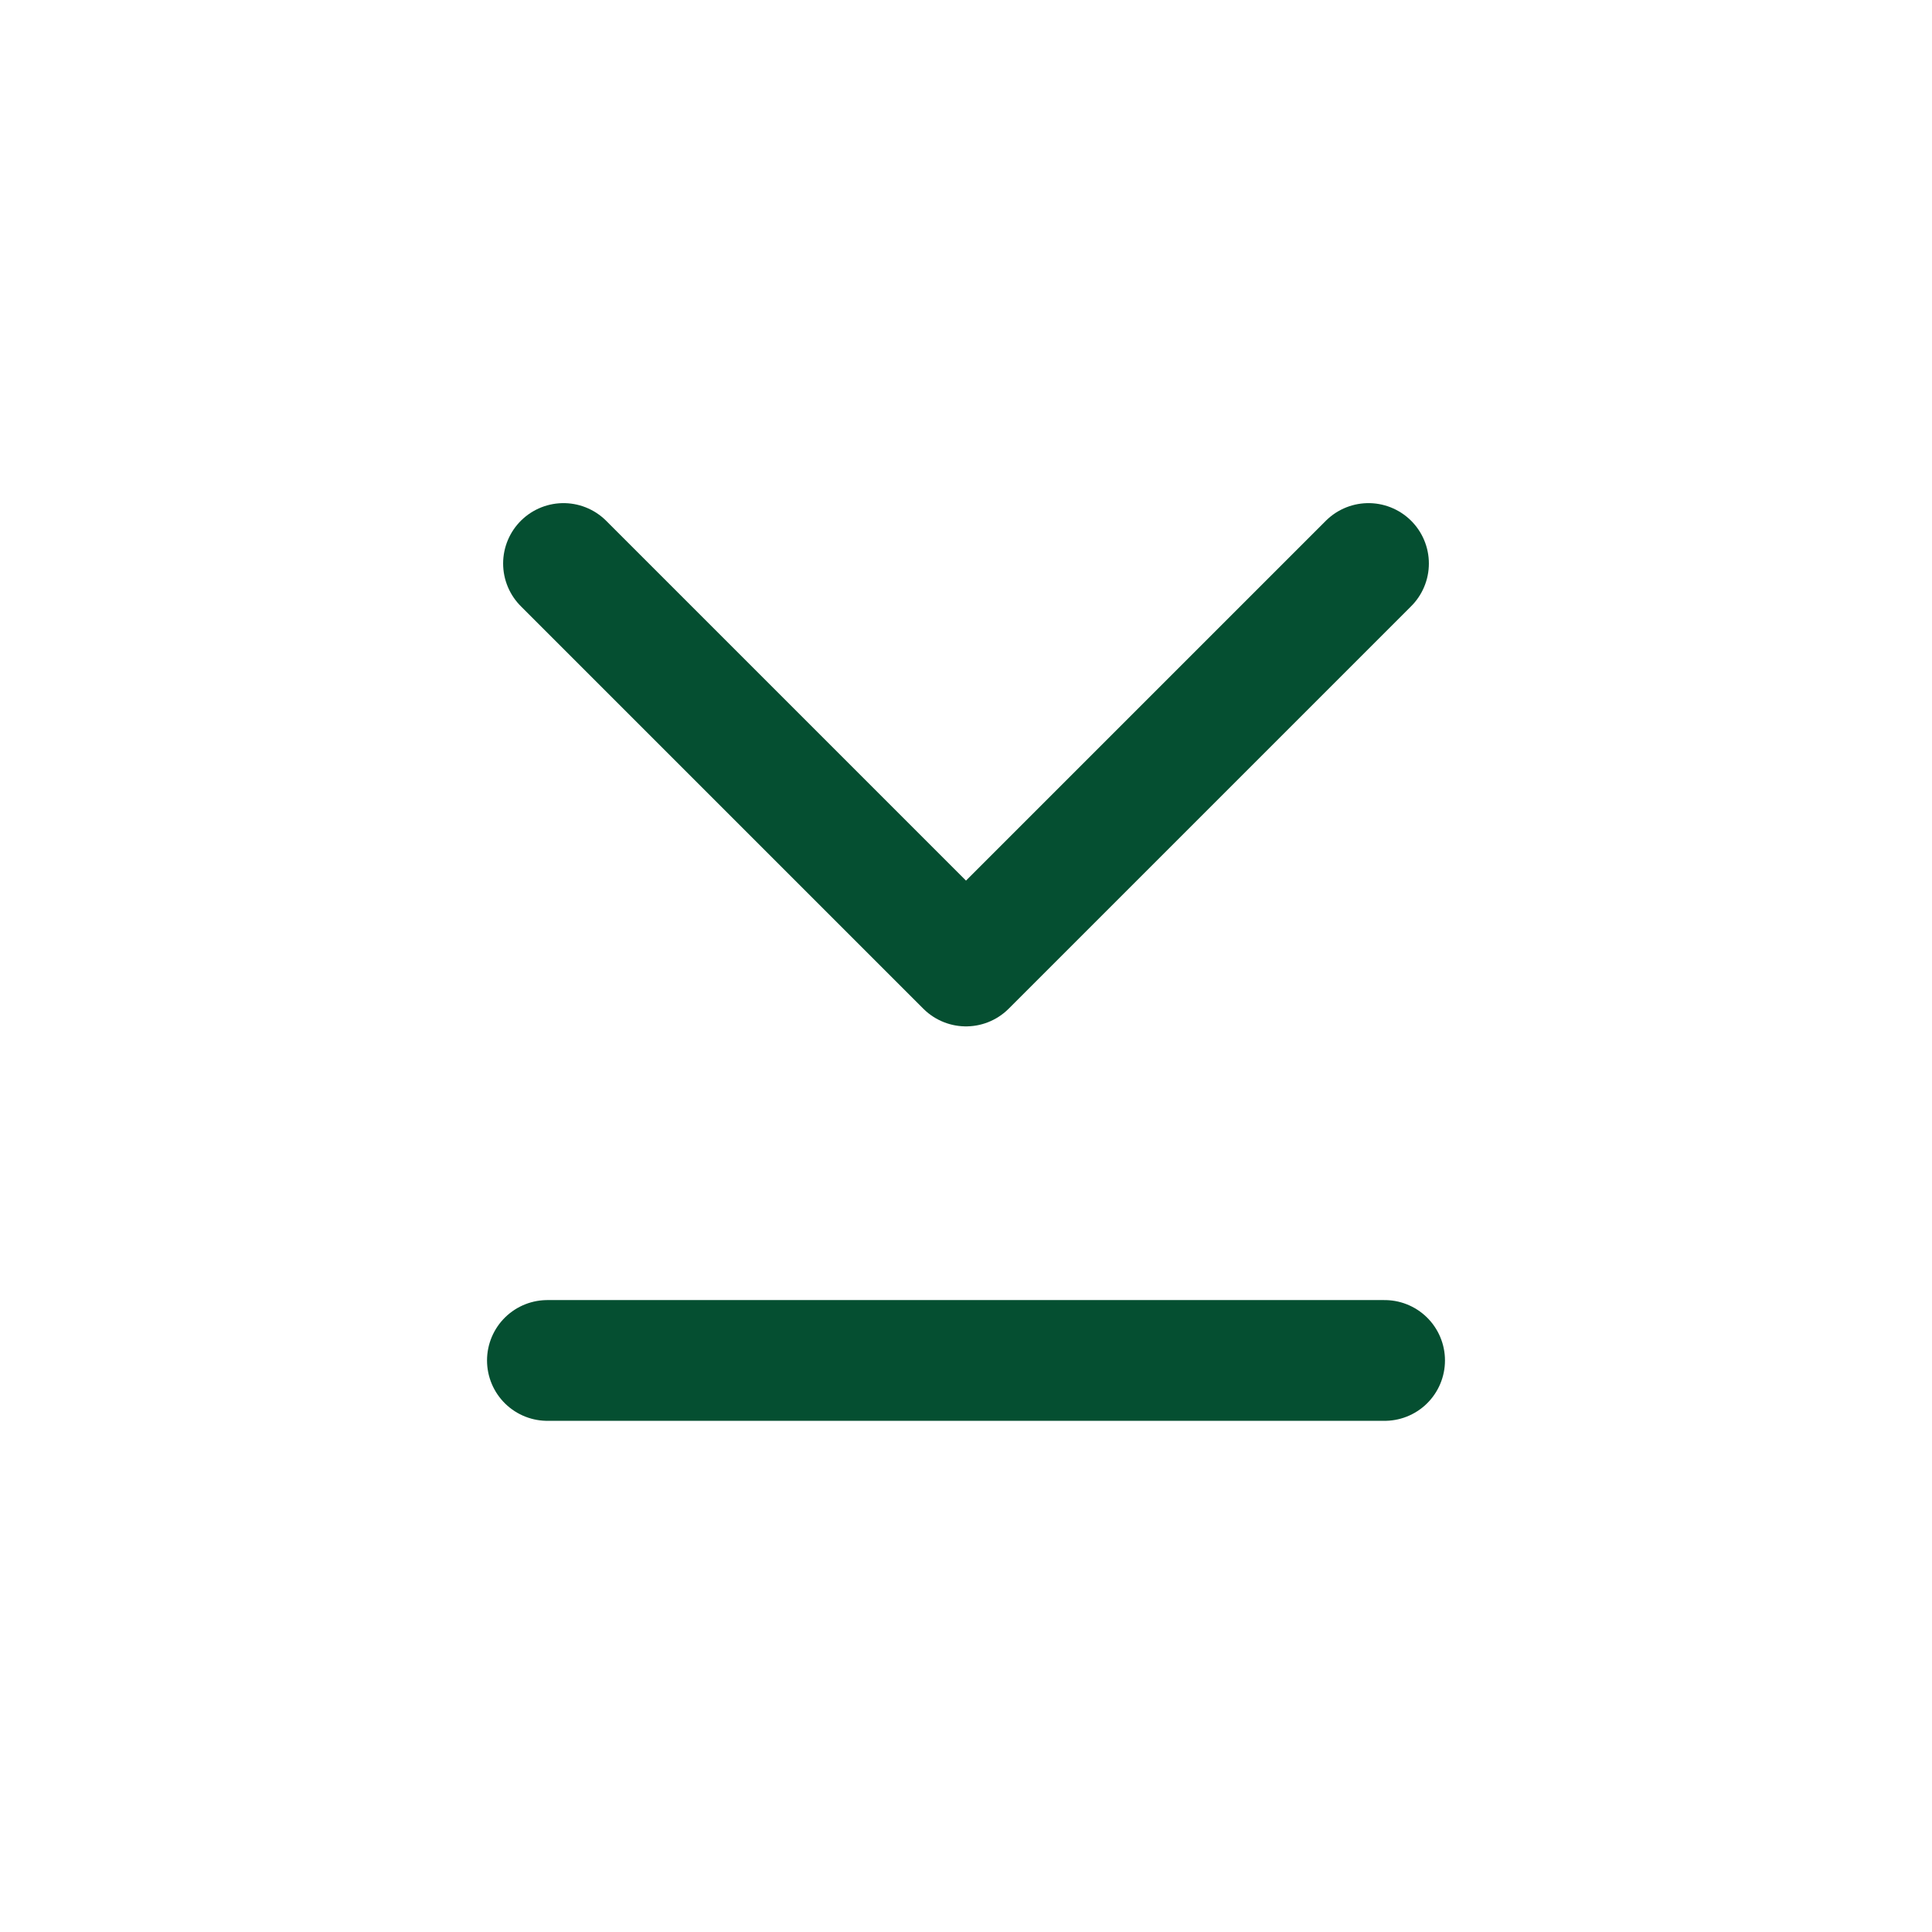
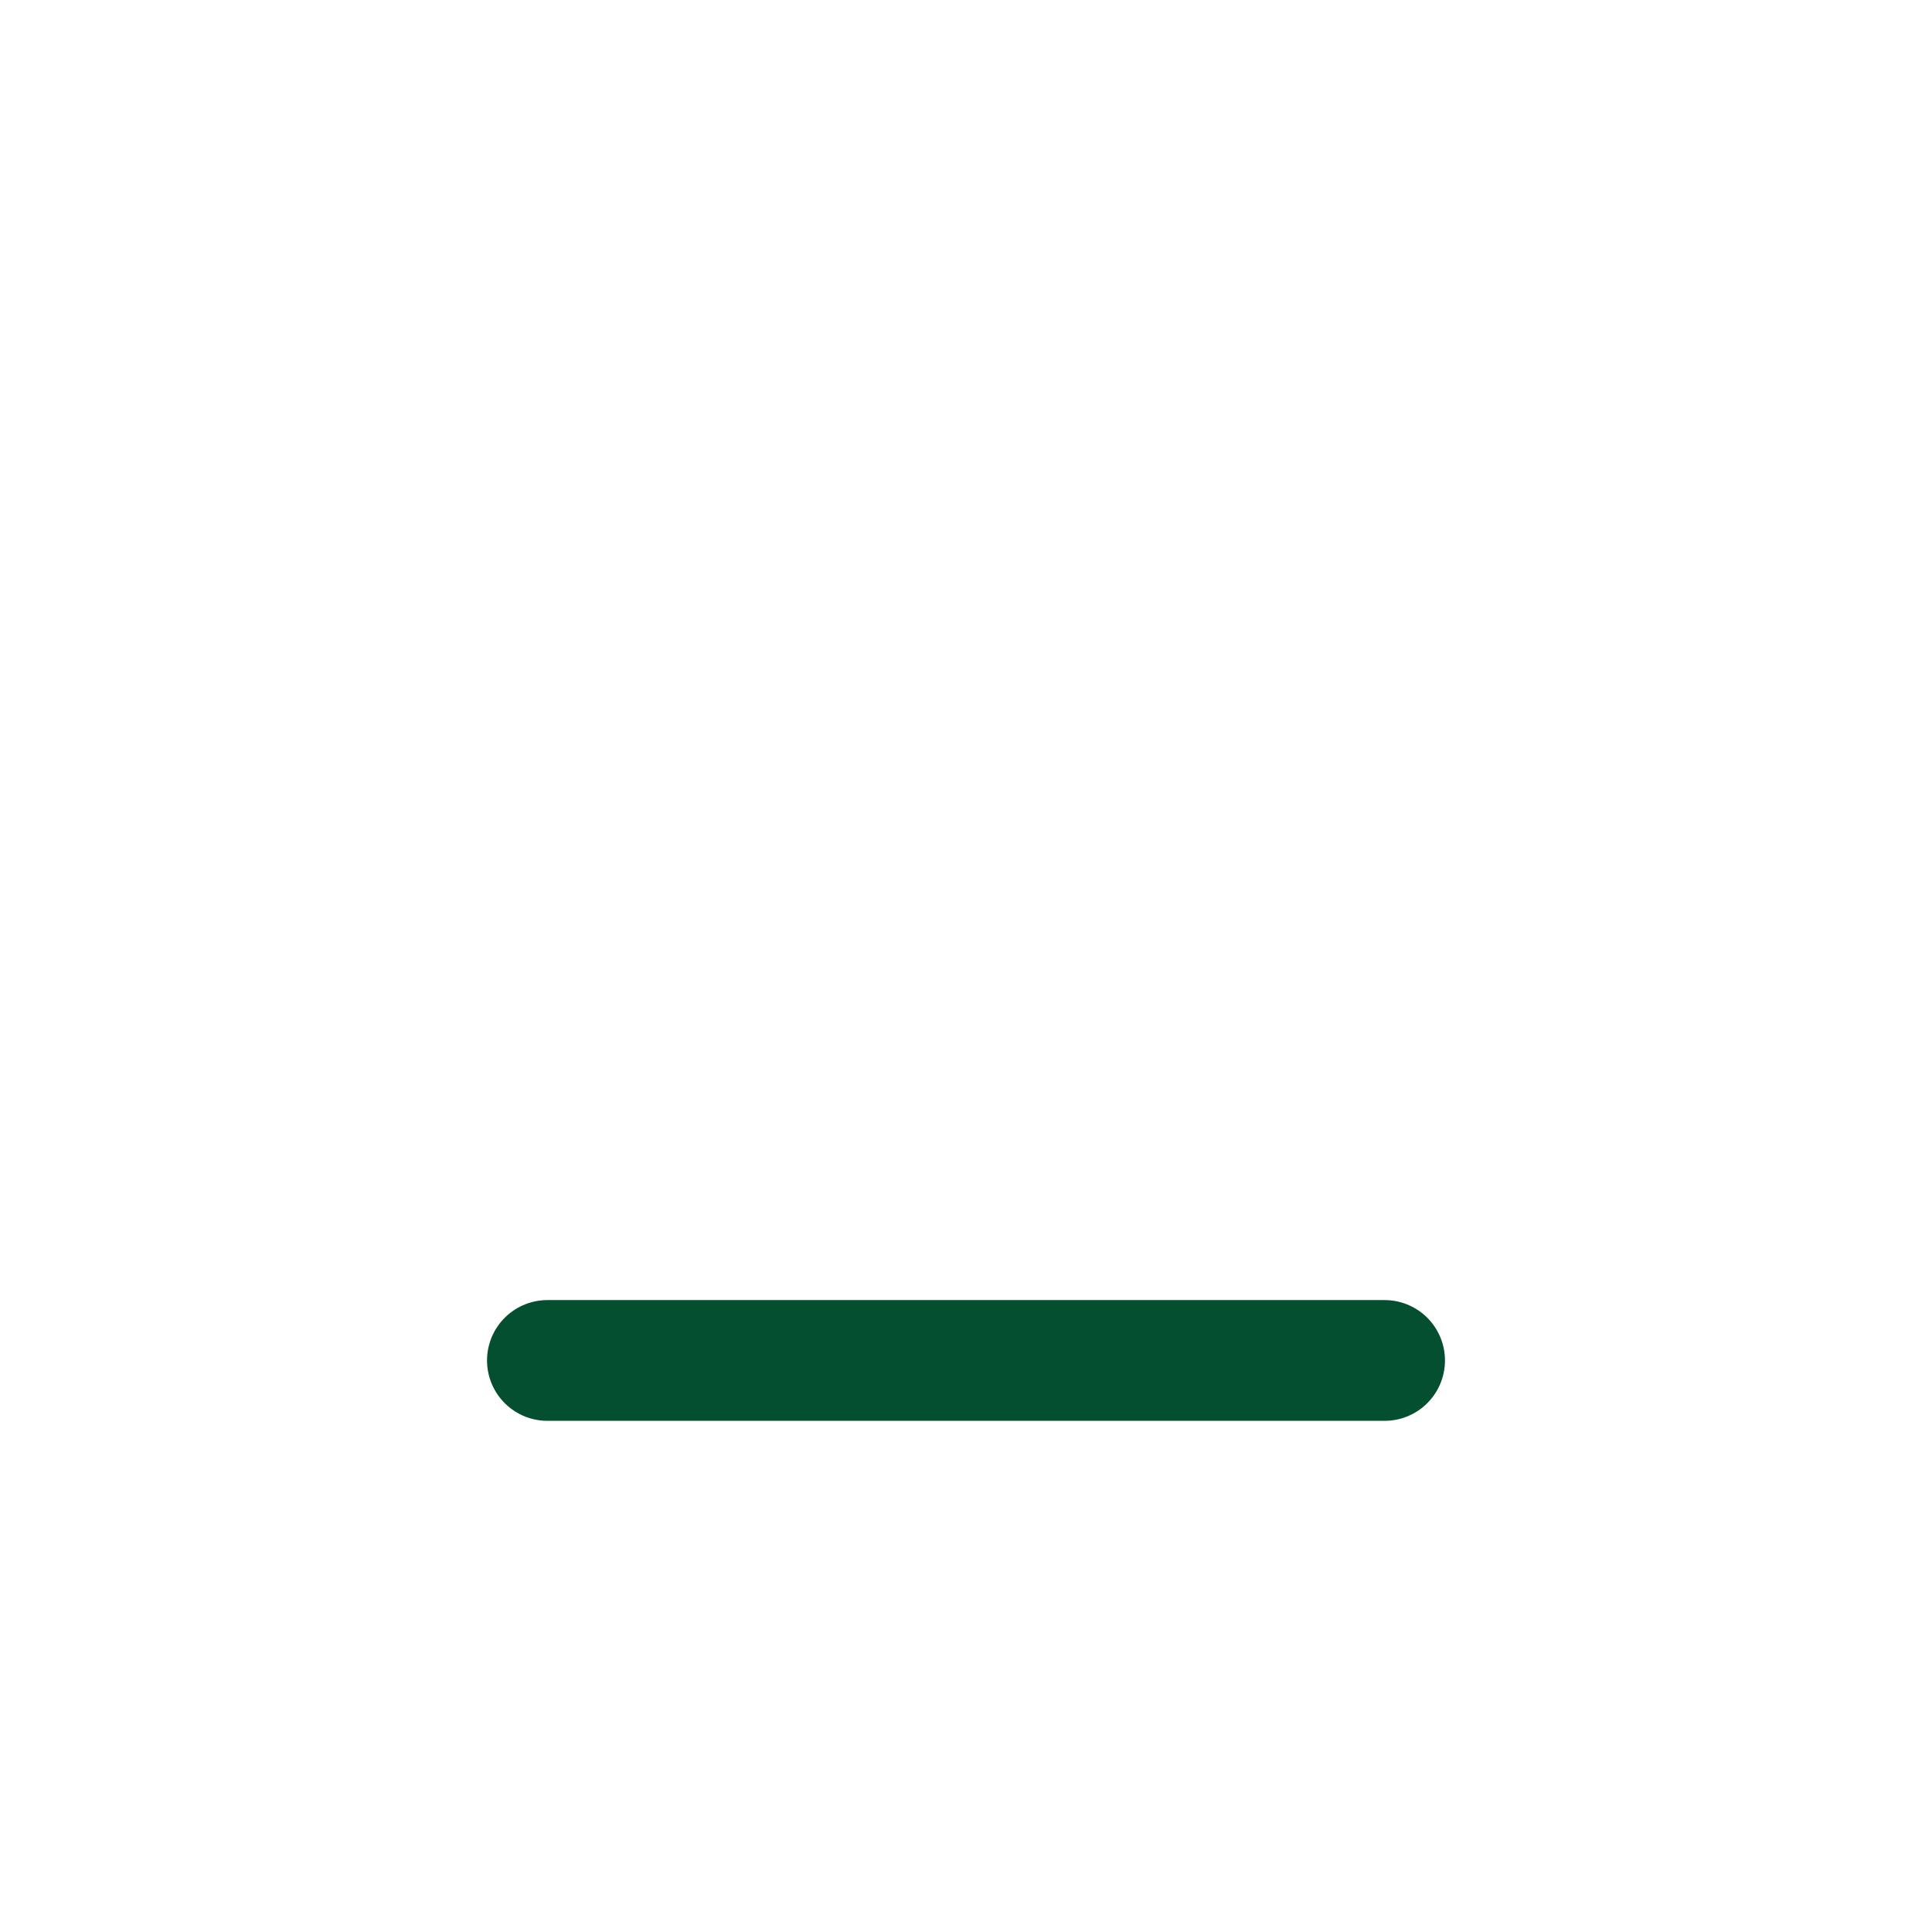
<svg xmlns="http://www.w3.org/2000/svg" width="24" height="24" viewBox="0 0 24 24" fill="none">
  <g id="System Icon">
    <path id="Vector" d="M6.8 16.9H17.2" stroke="#054F31" stroke-width="1.5" stroke-linecap="round" stroke-linejoin="round" />
-     <path id="Vector_2" d="M17 7L12 12L7 7" stroke="#054F31" stroke-width="1.5" stroke-linecap="round" stroke-linejoin="round" />
  </g>
</svg>